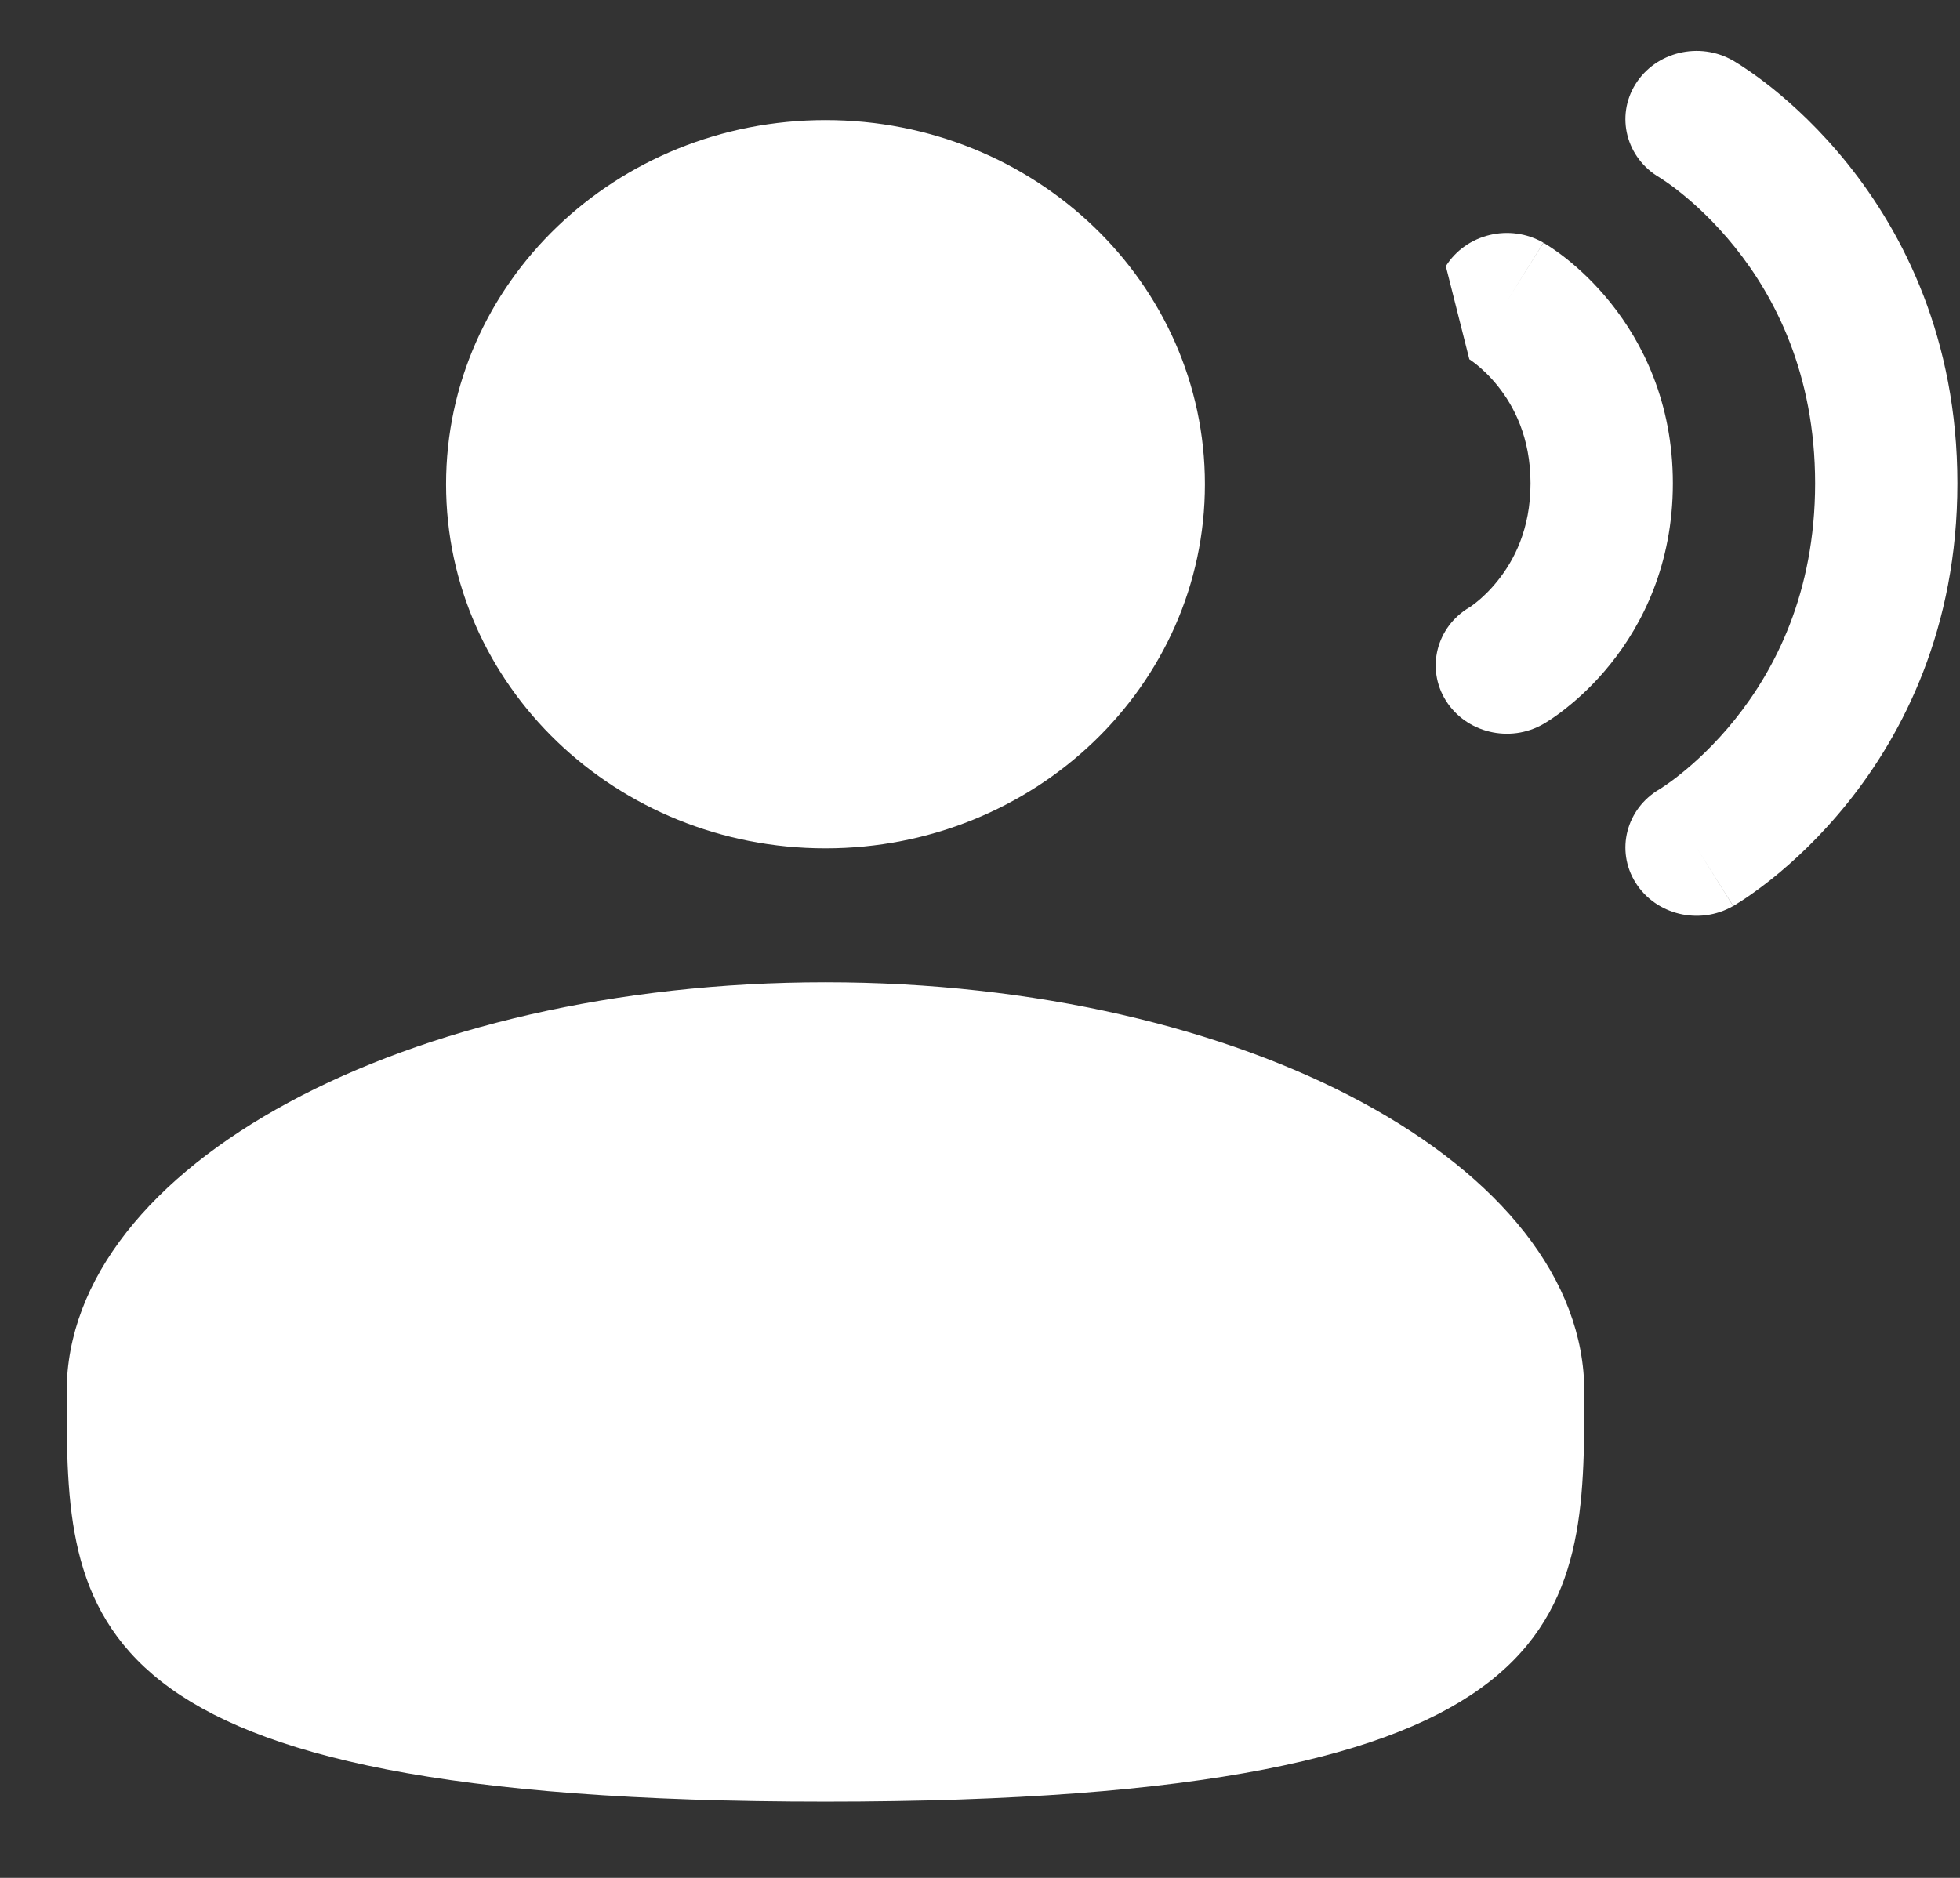
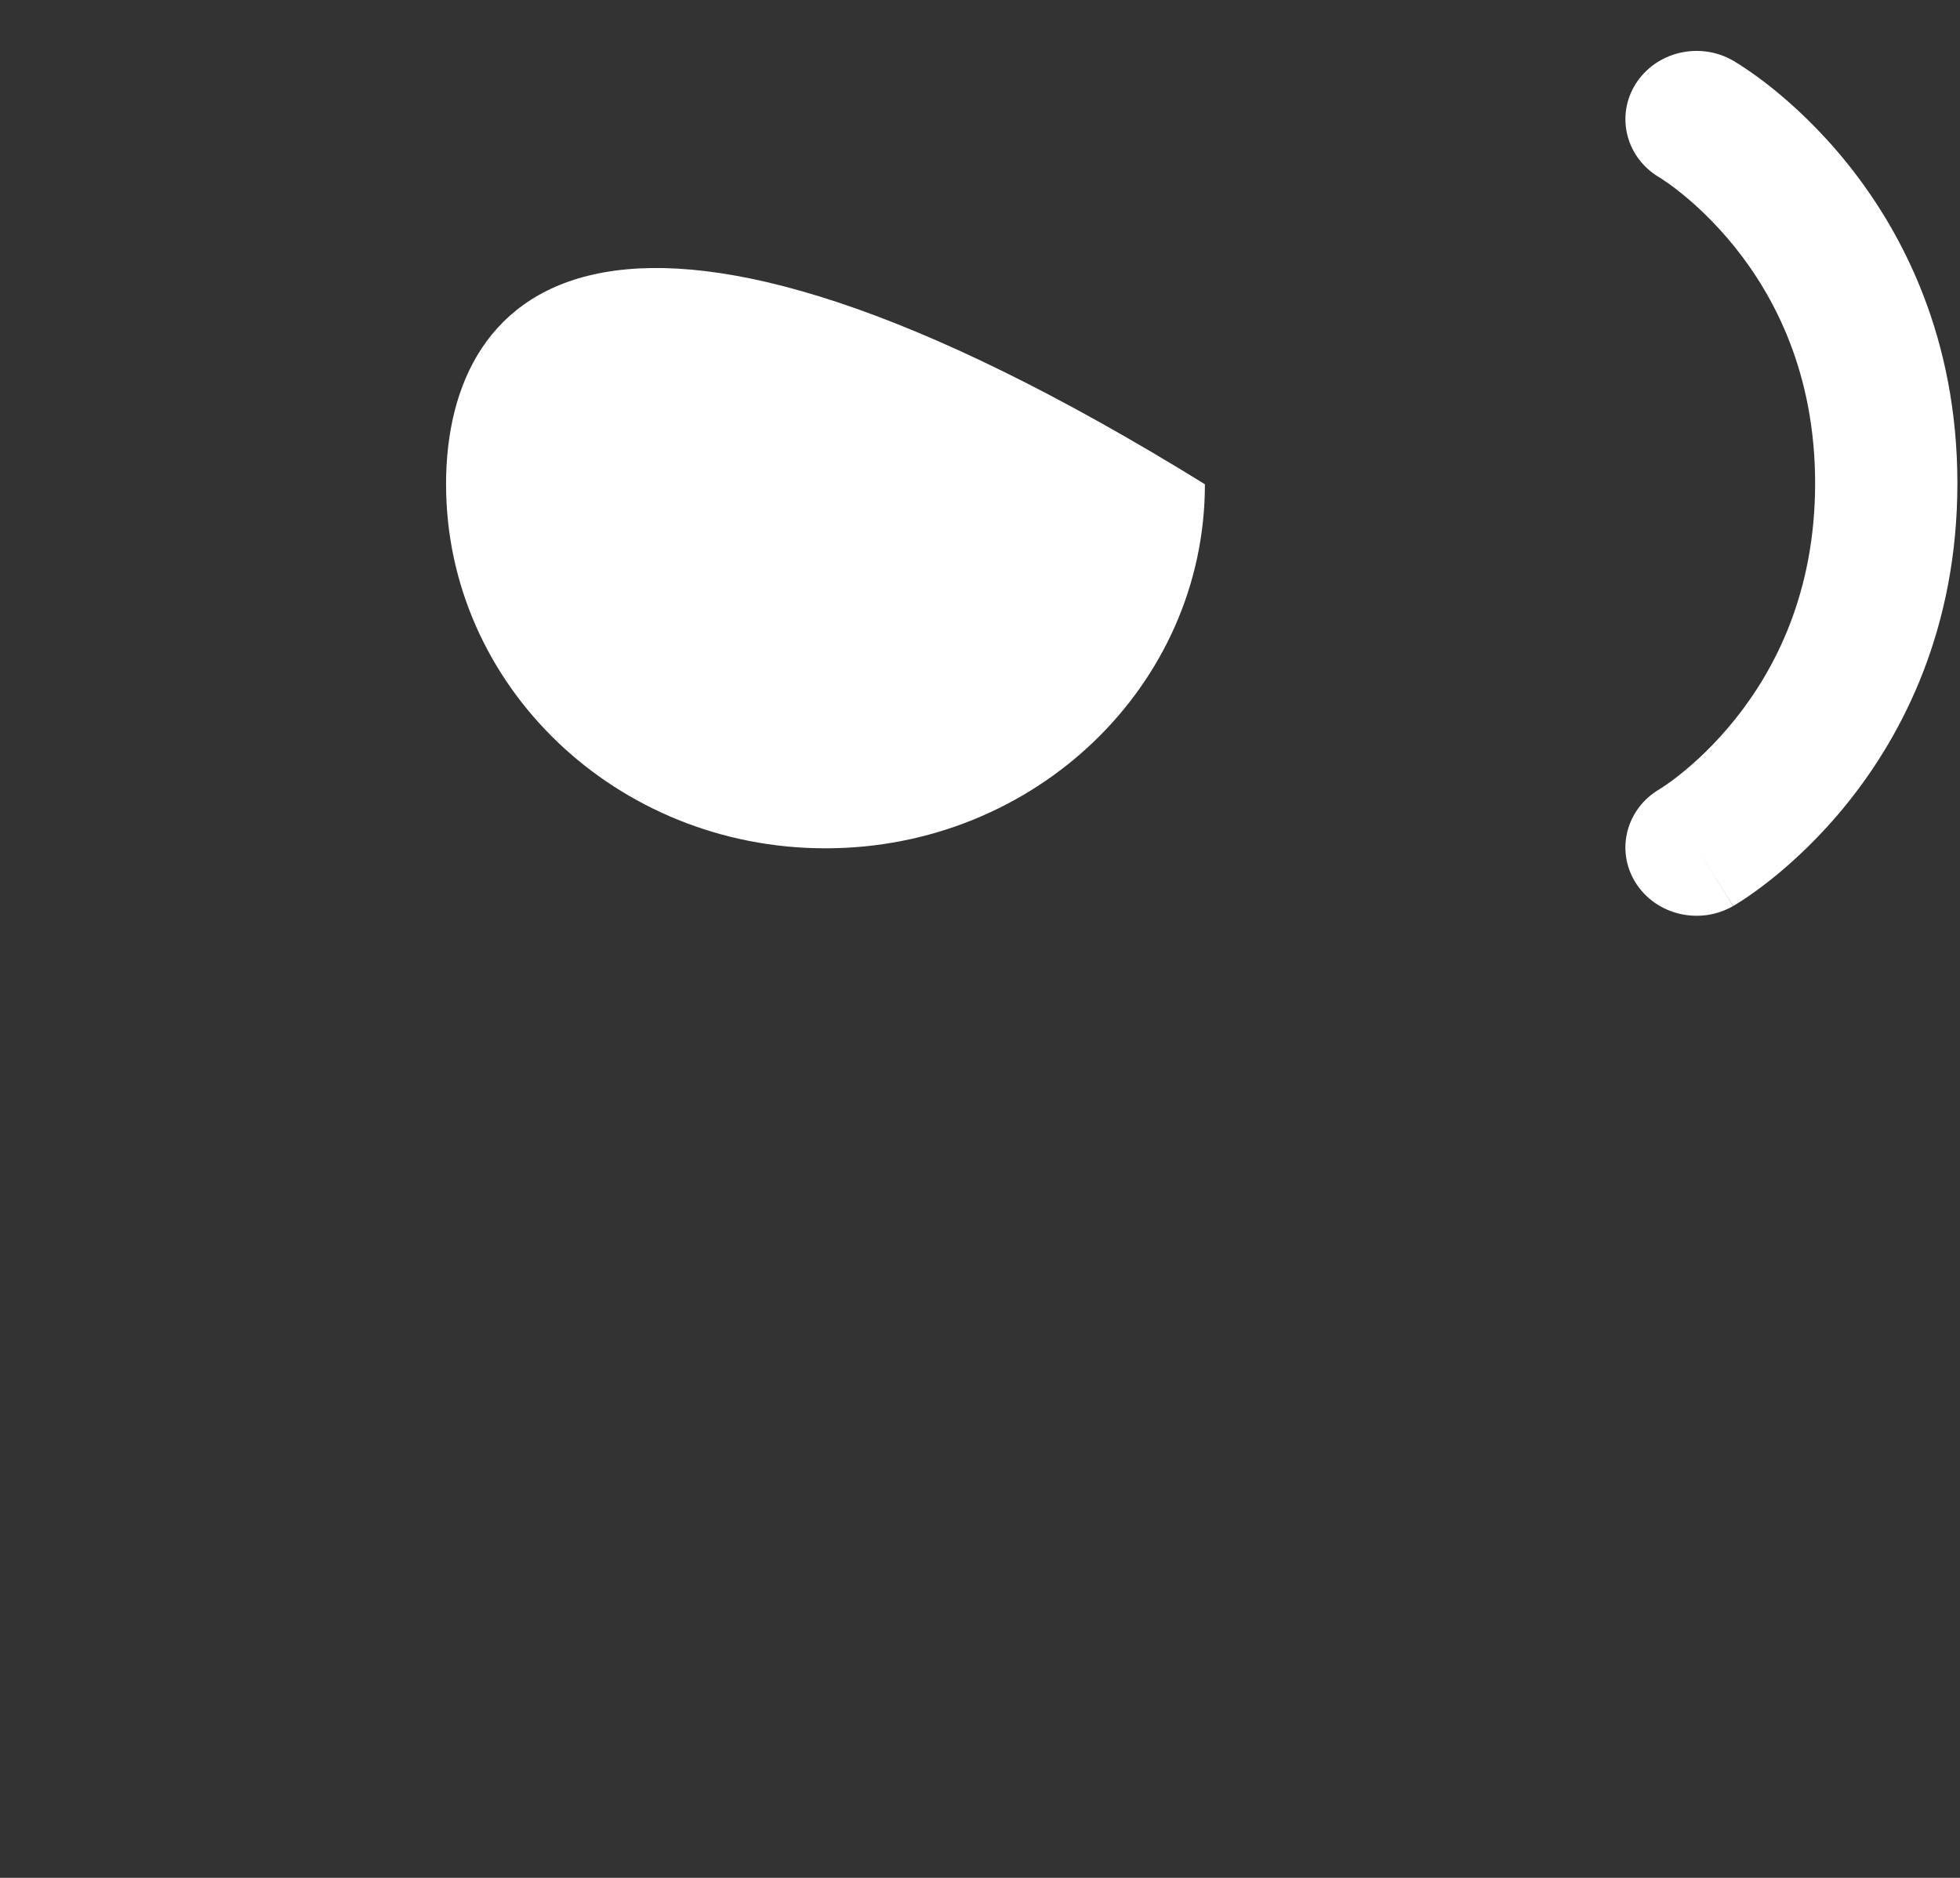
<svg xmlns="http://www.w3.org/2000/svg" width="24" height="23" viewBox="0 0 24 23" fill="none">
  <rect x="0" y="0" width="24" height="23" fill="#333333" stroke="none" />
  <path d="M20.027 1.03C20.275 0.634 20.81 0.505 21.222 0.743L20.774 1.46C21.222 0.743 21.222 0.743 21.222 0.743L21.224 0.744L21.226 0.745L21.23 0.747L21.241 0.754C21.25 0.759 21.26 0.766 21.273 0.774C21.299 0.789 21.332 0.811 21.373 0.839C21.455 0.893 21.565 0.972 21.695 1.075C21.953 1.282 22.29 1.59 22.626 2.009C23.303 2.854 23.968 4.144 23.968 5.92C23.968 7.696 23.303 8.986 22.626 9.831C22.29 10.25 21.953 10.558 21.695 10.765C21.565 10.868 21.455 10.947 21.373 11.002C21.332 11.029 21.299 11.051 21.273 11.066C21.267 11.07 21.261 11.074 21.256 11.077C21.25 11.081 21.245 11.083 21.241 11.086L21.23 11.093L21.226 11.095L21.224 11.096C21.224 11.096 21.222 11.097 20.774 10.38L21.222 11.097C20.81 11.335 20.275 11.206 20.027 10.81C19.781 10.416 19.912 9.905 20.321 9.666L20.327 9.662C20.336 9.657 20.352 9.647 20.374 9.631C20.42 9.601 20.491 9.551 20.579 9.48C20.757 9.338 21 9.116 21.245 8.811C21.73 8.206 22.226 7.266 22.226 5.92C22.226 4.574 21.73 3.634 21.245 3.029C21 2.724 20.757 2.502 20.579 2.36C20.491 2.289 20.42 2.239 20.374 2.209C20.352 2.193 20.336 2.183 20.327 2.178L20.321 2.174C19.912 1.935 19.781 1.424 20.027 1.03Z" fill="white" />
-   <path d="M10.108 10.39C12.674 10.39 14.754 8.394 14.754 5.931C14.754 3.467 12.674 1.471 10.108 1.471C7.542 1.471 5.462 3.467 5.462 5.931C5.462 8.394 7.542 10.39 10.108 10.39Z" fill="white" />
-   <path d="M0.816 17.049C0.816 19.82 0.816 22.066 10.108 22.066C19.4 22.066 19.4 19.82 19.4 17.049C19.4 14.278 15.24 12.031 10.108 12.031C4.976 12.031 0.816 14.278 0.816 17.049Z" fill="white" />
-   <path d="M18.899 2.973C18.487 2.735 17.952 2.864 17.704 3.26L17.992 4.401L18.002 4.407C18.015 4.416 18.041 4.434 18.075 4.461C18.144 4.516 18.242 4.605 18.341 4.729C18.535 4.972 18.741 5.354 18.741 5.92C18.741 6.486 18.535 6.868 18.341 7.11C18.242 7.235 18.144 7.324 18.075 7.379C18.041 7.406 18.015 7.424 18.002 7.433L17.992 7.439C17.588 7.679 17.459 8.187 17.704 8.58C17.952 8.976 18.487 9.105 18.899 8.867L18.451 8.15C18.899 8.867 18.899 8.867 18.899 8.867L18.901 8.866L18.903 8.865L18.906 8.863L18.915 8.858L18.937 8.844C18.954 8.834 18.976 8.82 19.001 8.803C19.05 8.77 19.116 8.723 19.19 8.663C19.339 8.544 19.532 8.368 19.722 8.13C20.109 7.648 20.484 6.915 20.484 5.92C20.484 4.925 20.109 4.192 19.722 3.71C19.532 3.472 19.339 3.296 19.19 3.176C19.116 3.117 19.05 3.07 19.001 3.037C18.976 3.02 18.954 3.006 18.937 2.996L18.915 2.982L18.906 2.977L18.903 2.975L18.901 2.974C18.901 2.973 18.899 2.973 18.451 3.69L18.899 2.973Z" fill="white" />
+   <path d="M10.108 10.39C12.674 10.39 14.754 8.394 14.754 5.931C7.542 1.471 5.462 3.467 5.462 5.931C5.462 8.394 7.542 10.39 10.108 10.39Z" fill="white" />
</svg>